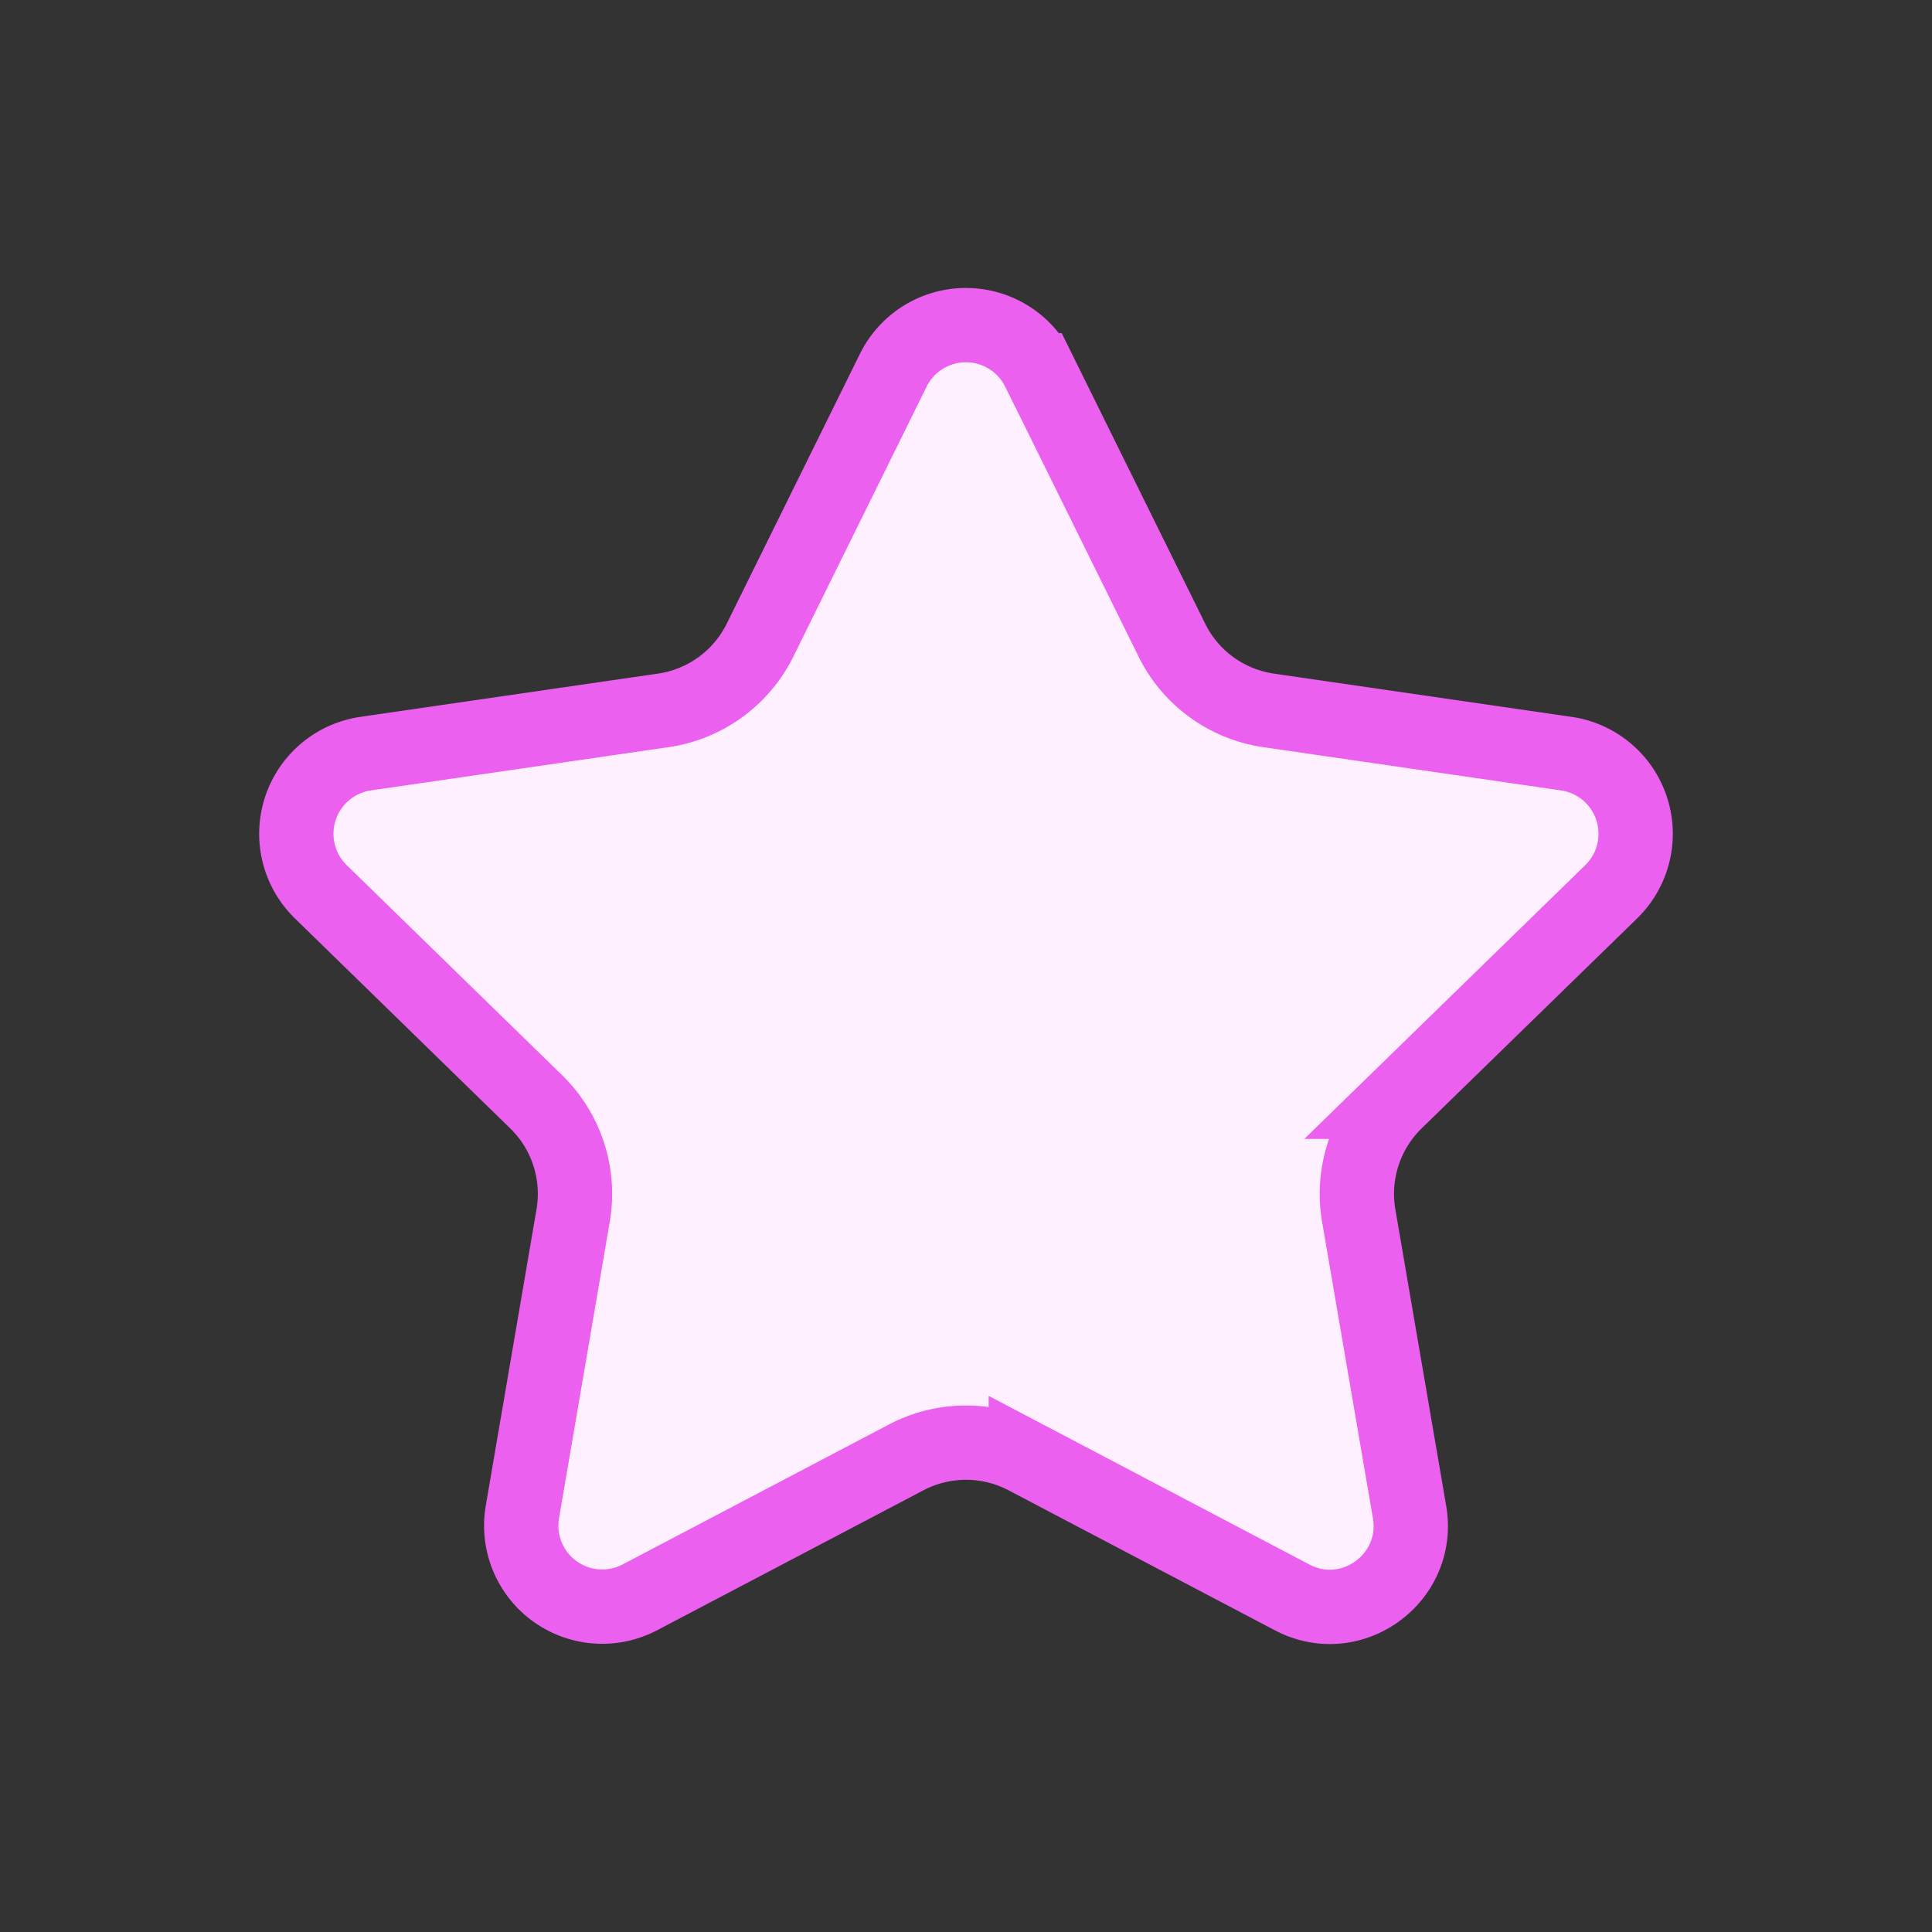
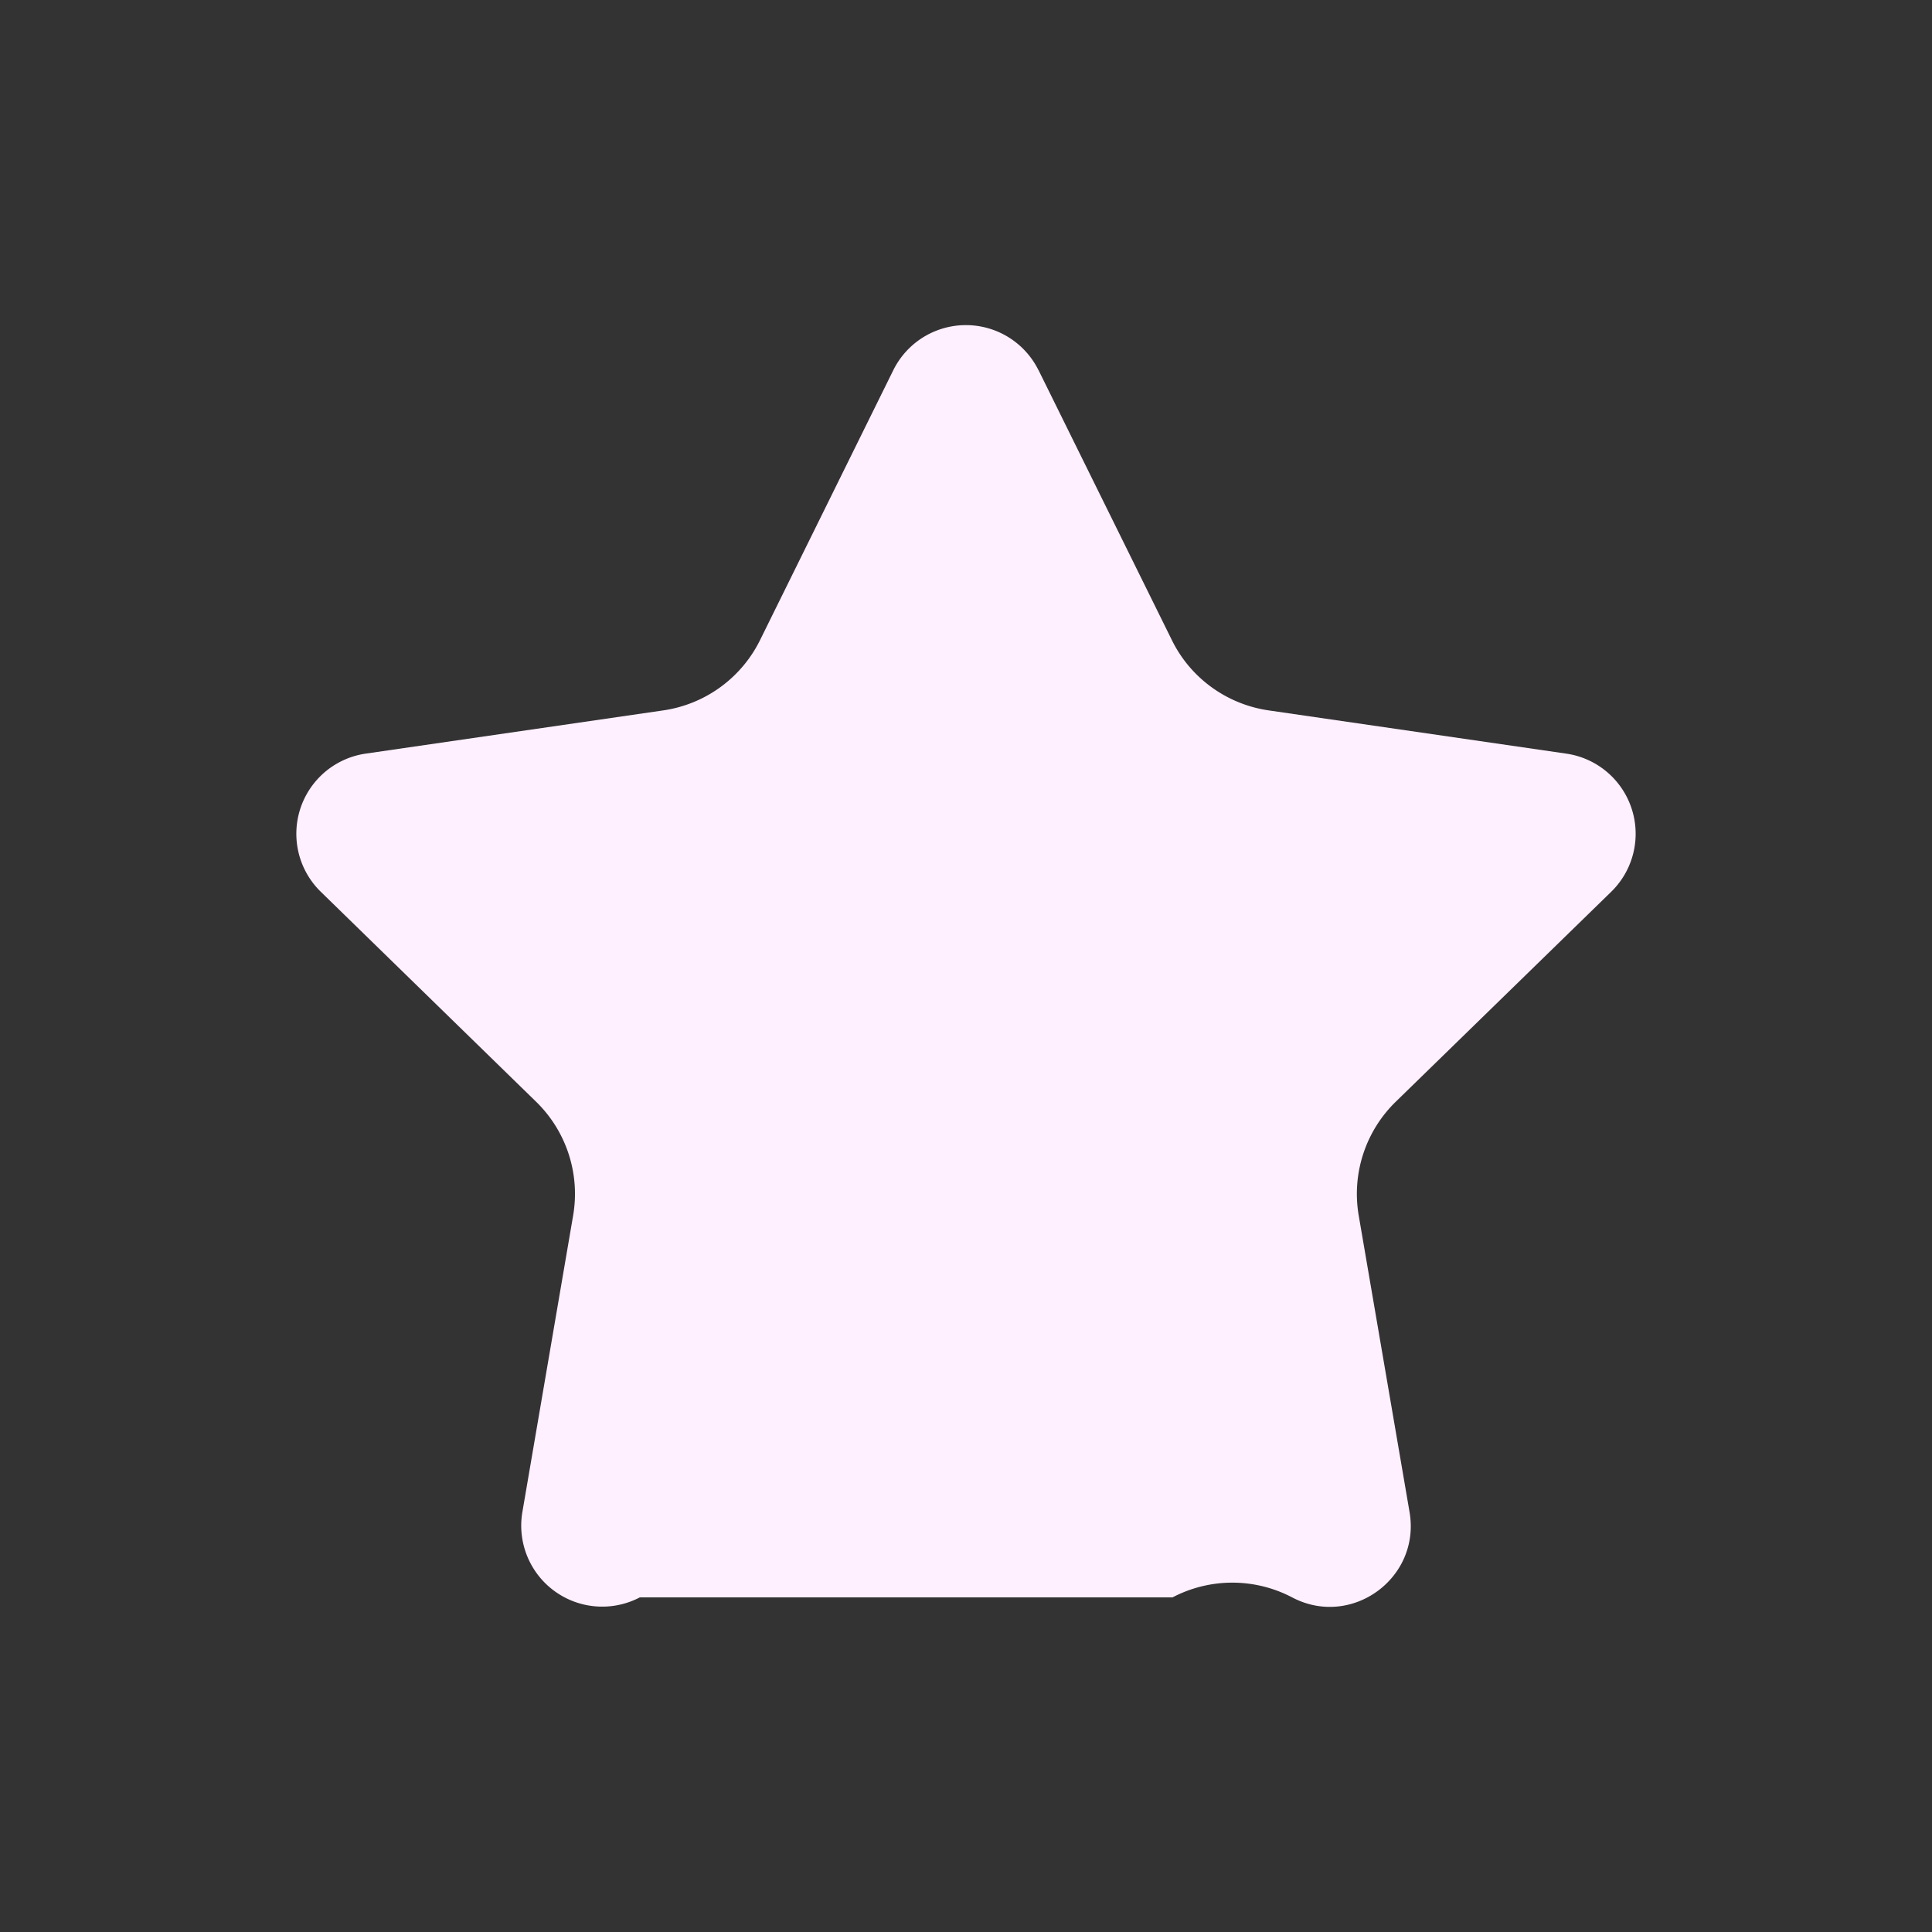
<svg xmlns="http://www.w3.org/2000/svg" width="26" height="26" viewBox="0 0 26 26">
  <rect x="0" y="0" width="26" height="26" fill="#333333" stroke="none" />
  <g fill="none" fill-rule="evenodd">
    <path fill="#FFF" fill-opacity="0" d="M0 26h26V0H0z" />
-     <path fill="#FFF0FF" d="M13.977 4.983l1.793 3.63c.25.511.739.865 1.302.947l4.006.582a1.09 1.09 0 0 1 .605 1.859l-2.9 2.826a1.73 1.73 0 0 0-.498 1.531l.684 3.99c.153.89-.782 1.57-1.58 1.149l-3.584-1.884a1.732 1.732 0 0 0-1.61 0L8.61 21.497a1.09 1.09 0 0 1-1.58-1.149l.683-3.99a1.73 1.73 0 0 0-.498-1.531l-2.898-2.826a1.09 1.09 0 0 1 .604-1.859l4.006-.582a1.73 1.73 0 0 0 1.302-.947l1.792-3.63a1.09 1.09 0 0 1 1.955 0" />
-     <path stroke="#EB60EF" d="M13.977 4.983l1.793 3.63c.25.511.739.865 1.302.947l4.006.582a1.09 1.09 0 0 1 .605 1.859l-2.9 2.826a1.73 1.73 0 0 0-.498 1.531l.684 3.99c.153.89-.782 1.57-1.58 1.149l-3.584-1.884a1.732 1.732 0 0 0-1.61 0L8.61 21.497a1.09 1.09 0 0 1-1.58-1.149l.683-3.99a1.73 1.73 0 0 0-.498-1.531l-2.898-2.826a1.09 1.09 0 0 1 .604-1.859l4.006-.582a1.73 1.73 0 0 0 1.302-.947l1.792-3.63a1.09 1.09 0 0 1 1.955 0z" />
+     <path fill="#FFF0FF" d="M13.977 4.983l1.793 3.63c.25.511.739.865 1.302.947l4.006.582a1.09 1.09 0 0 1 .605 1.859l-2.9 2.826a1.73 1.73 0 0 0-.498 1.531l.684 3.99c.153.89-.782 1.57-1.58 1.149a1.732 1.732 0 0 0-1.61 0L8.61 21.497a1.09 1.09 0 0 1-1.58-1.149l.683-3.99a1.73 1.73 0 0 0-.498-1.531l-2.898-2.826a1.09 1.09 0 0 1 .604-1.859l4.006-.582a1.73 1.73 0 0 0 1.302-.947l1.792-3.63a1.09 1.09 0 0 1 1.955 0" />
  </g>
</svg>